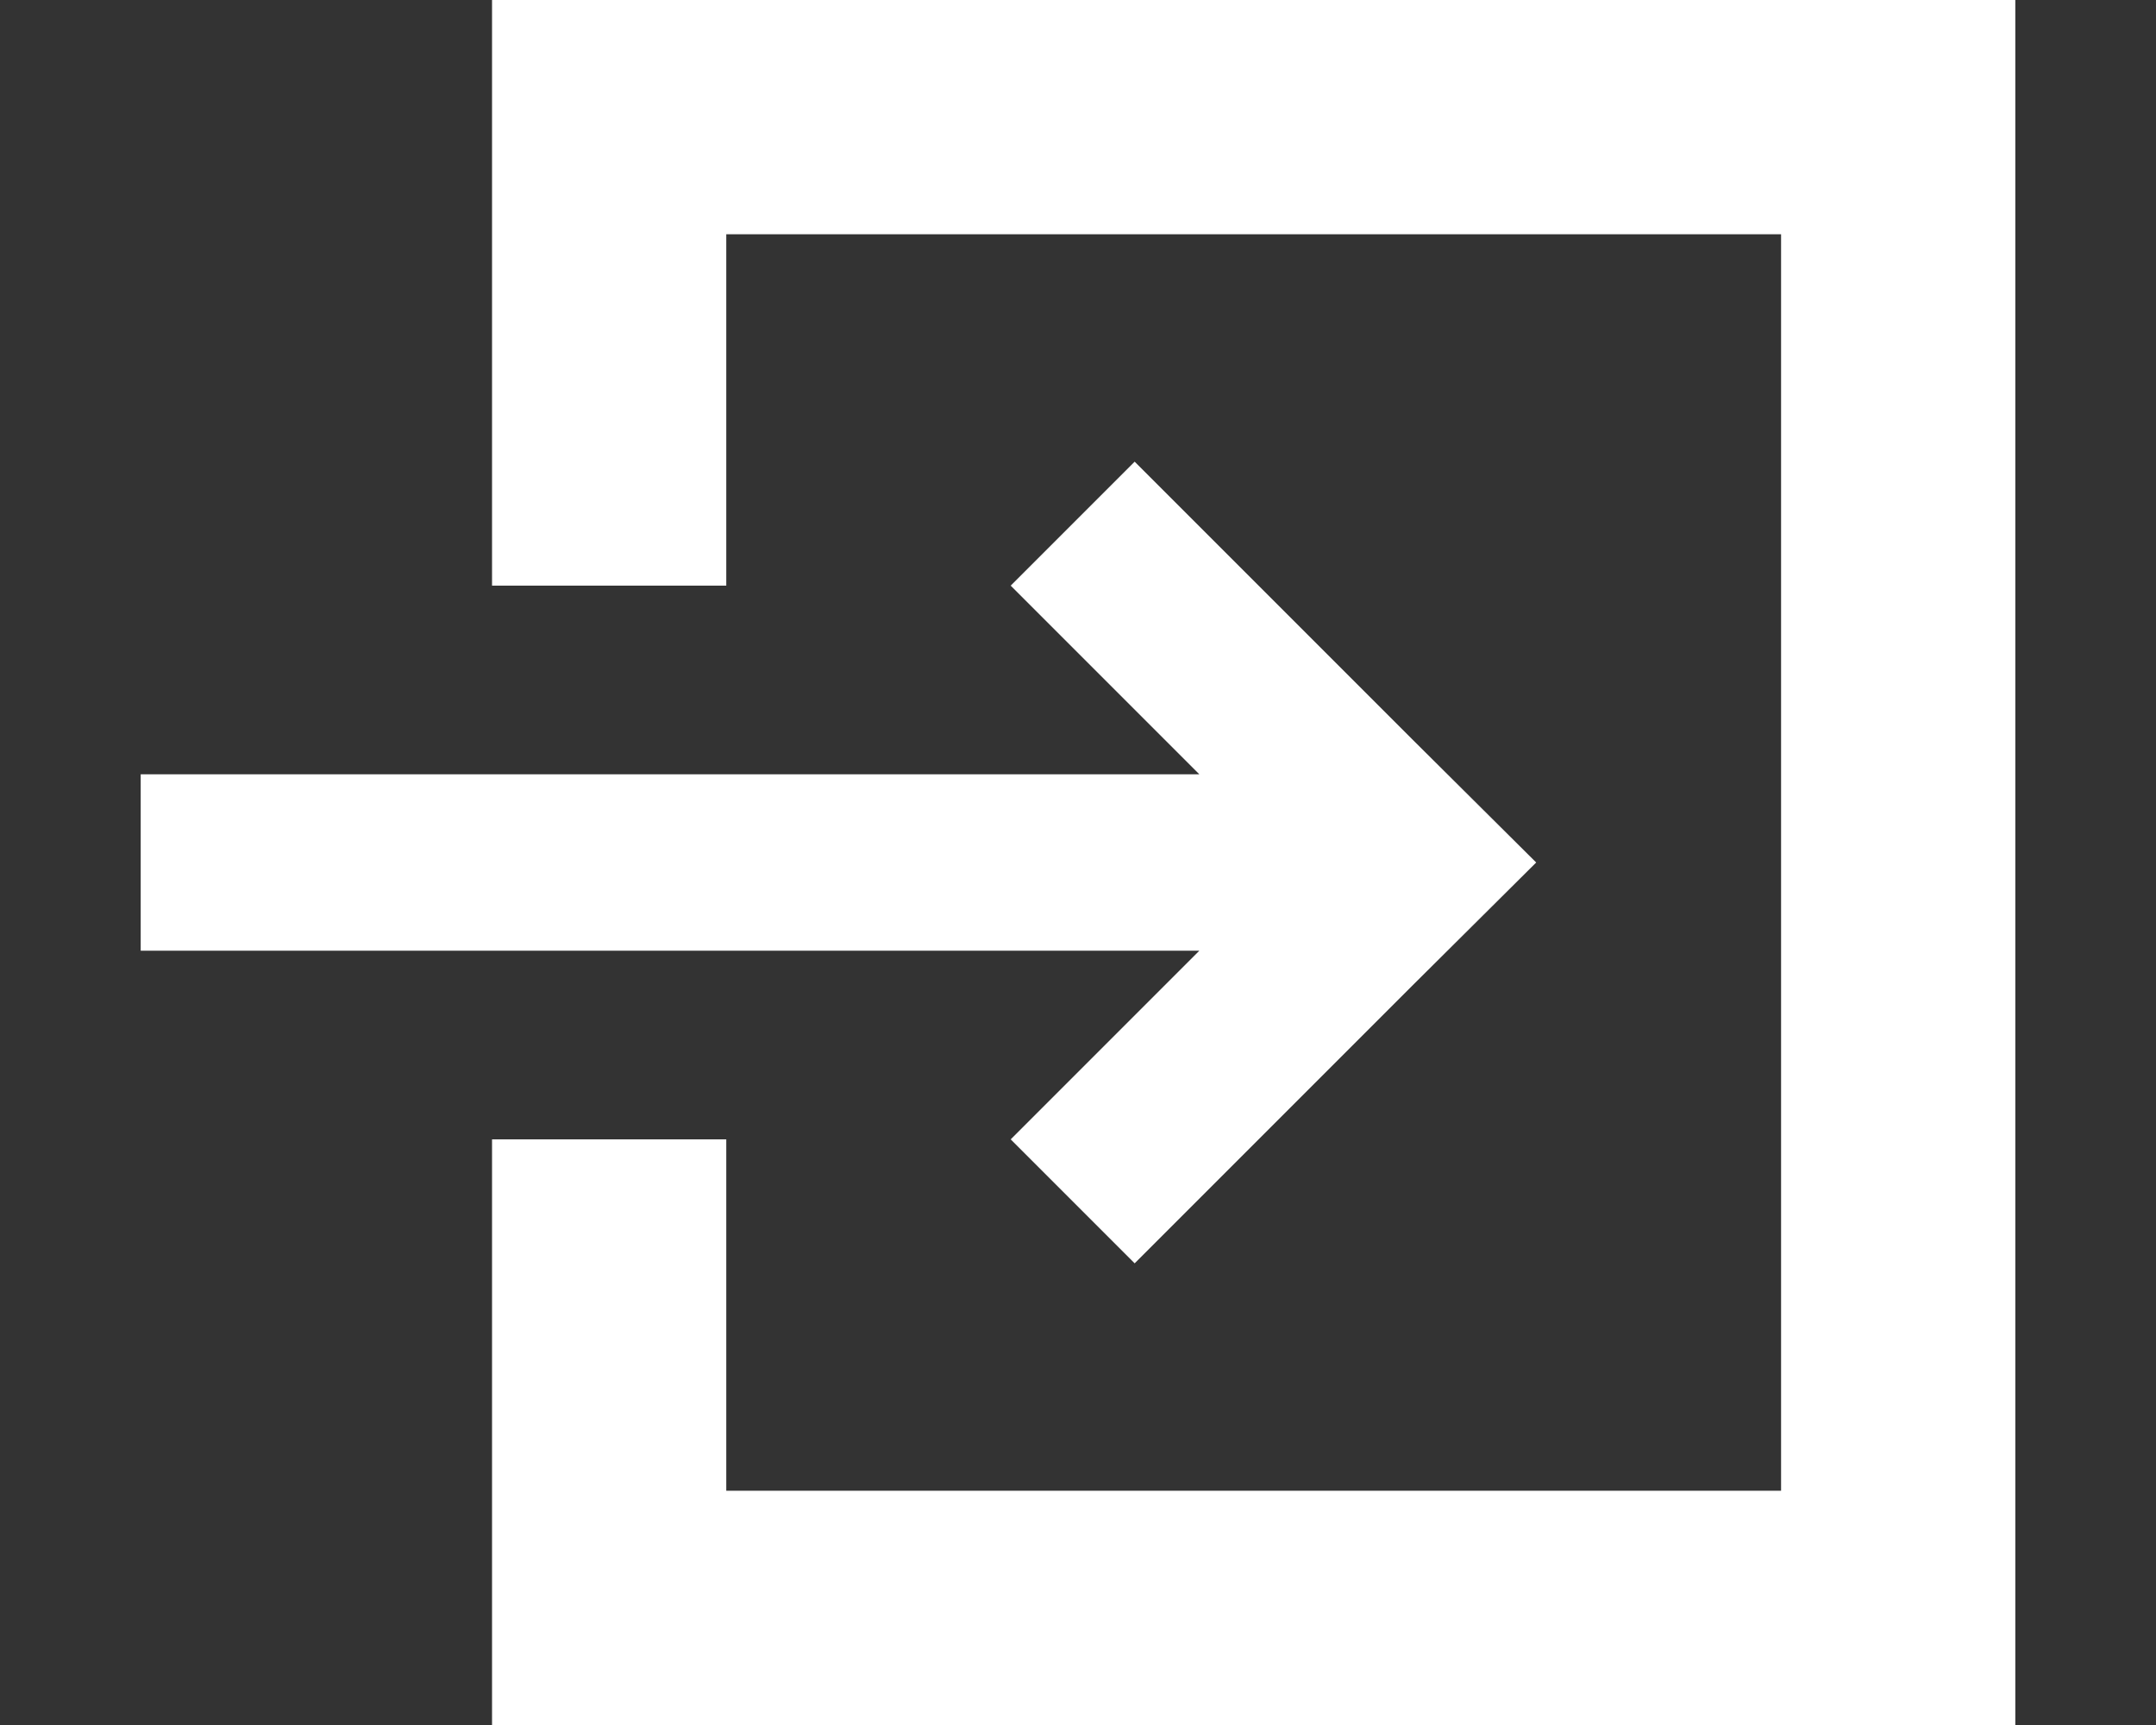
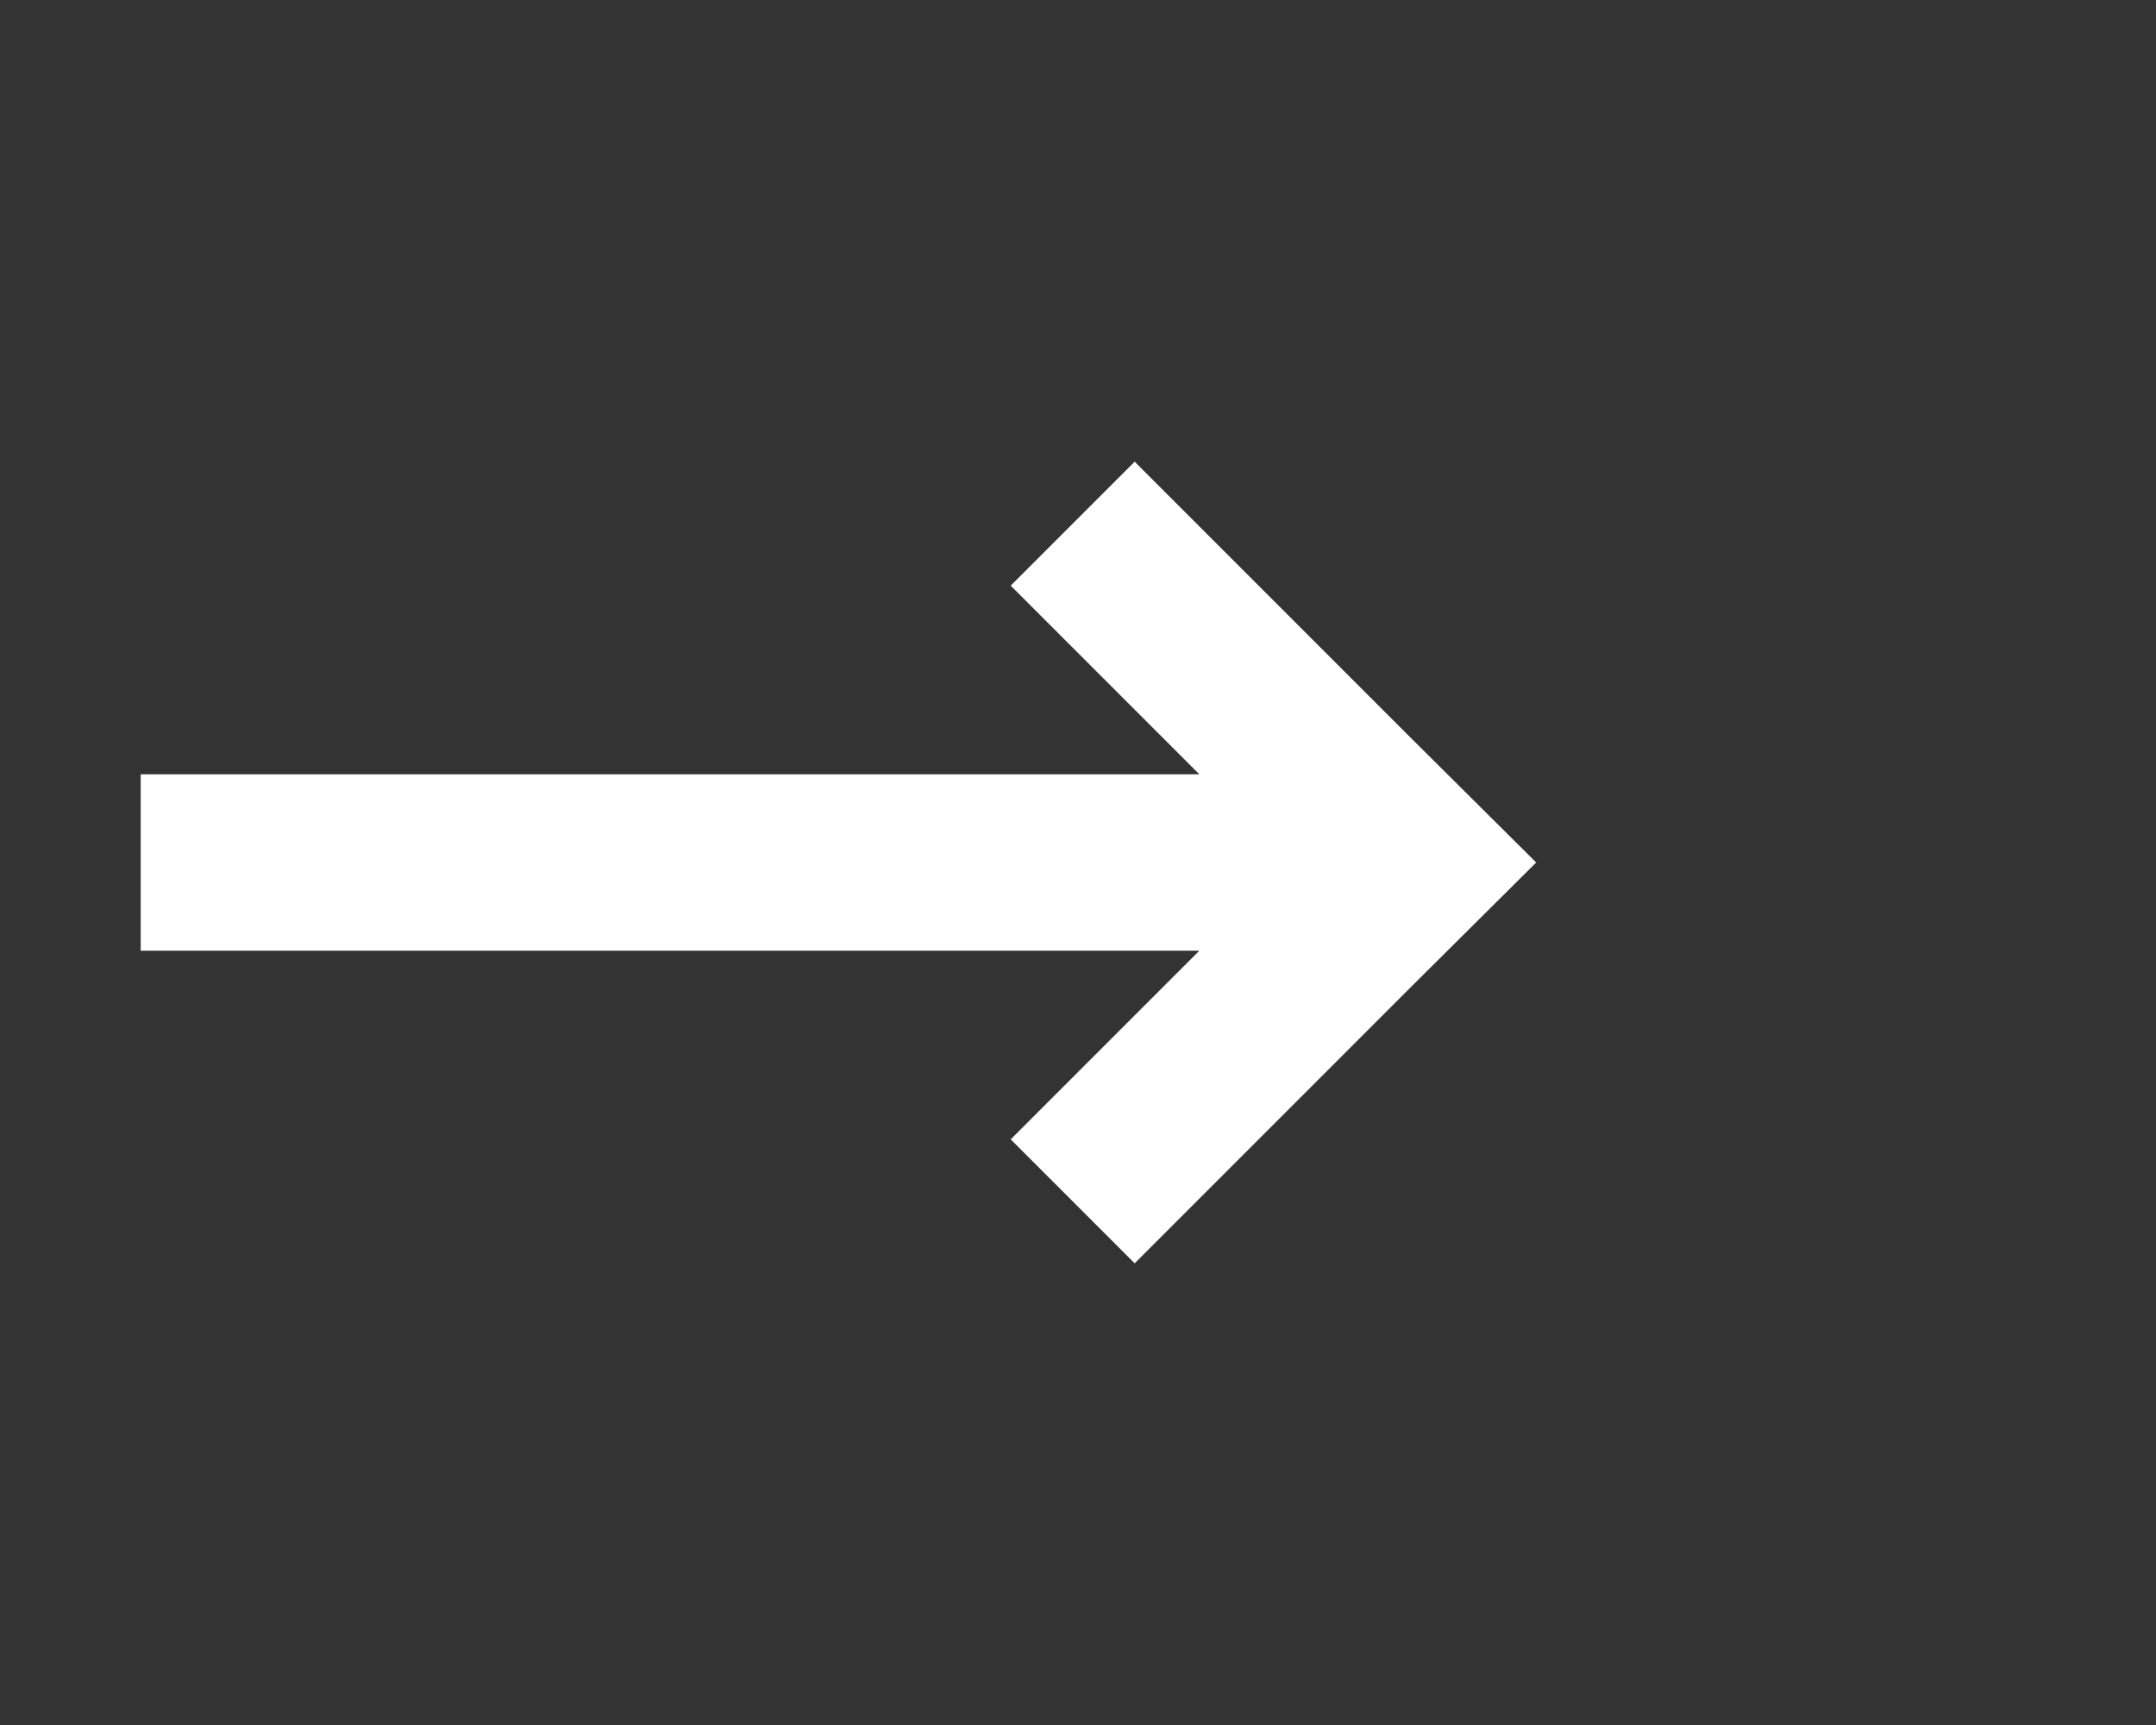
<svg xmlns="http://www.w3.org/2000/svg" version="1.1" id="_x32_" x="0px" y="0px" viewBox="0 0 283.5 226.8" style="enable-background:new 0 0 283.5 226.8;" xml:space="preserve">
  <rect x="0" y="0" width="283.5" height="226.8" fill="#333333" stroke="none" />
  <style type="text/css">
	.st0{fill:#FFFFFF;}
</style>
  <g>
    <polygon class="st0" points="132.9,149.8 149.2,166.1 185.6,129.7 202,113.4 185.6,97.1 149.2,60.7 132.9,77 157.7,101.8    18.5,101.8 18.5,125 157.7,125  " />
-     <polygon class="st0" points="241.9,0 218.8,0 110.9,0 87.8,0 64.7,0 64.7,23.1 64.7,38.5 64.7,77 87.8,77 95.5,77 95.5,30.8    234.2,30.8 234.2,196 95.5,196 95.5,149.8 87.8,149.8 64.7,149.8 64.7,188.3 64.7,203.7 64.7,226.8 87.8,226.8 110.9,226.8    218.8,226.8 241.9,226.8 265,226.8 265,203.7 265,180.6 265,46.2 265,23.1 265,0  " />
  </g>
</svg>